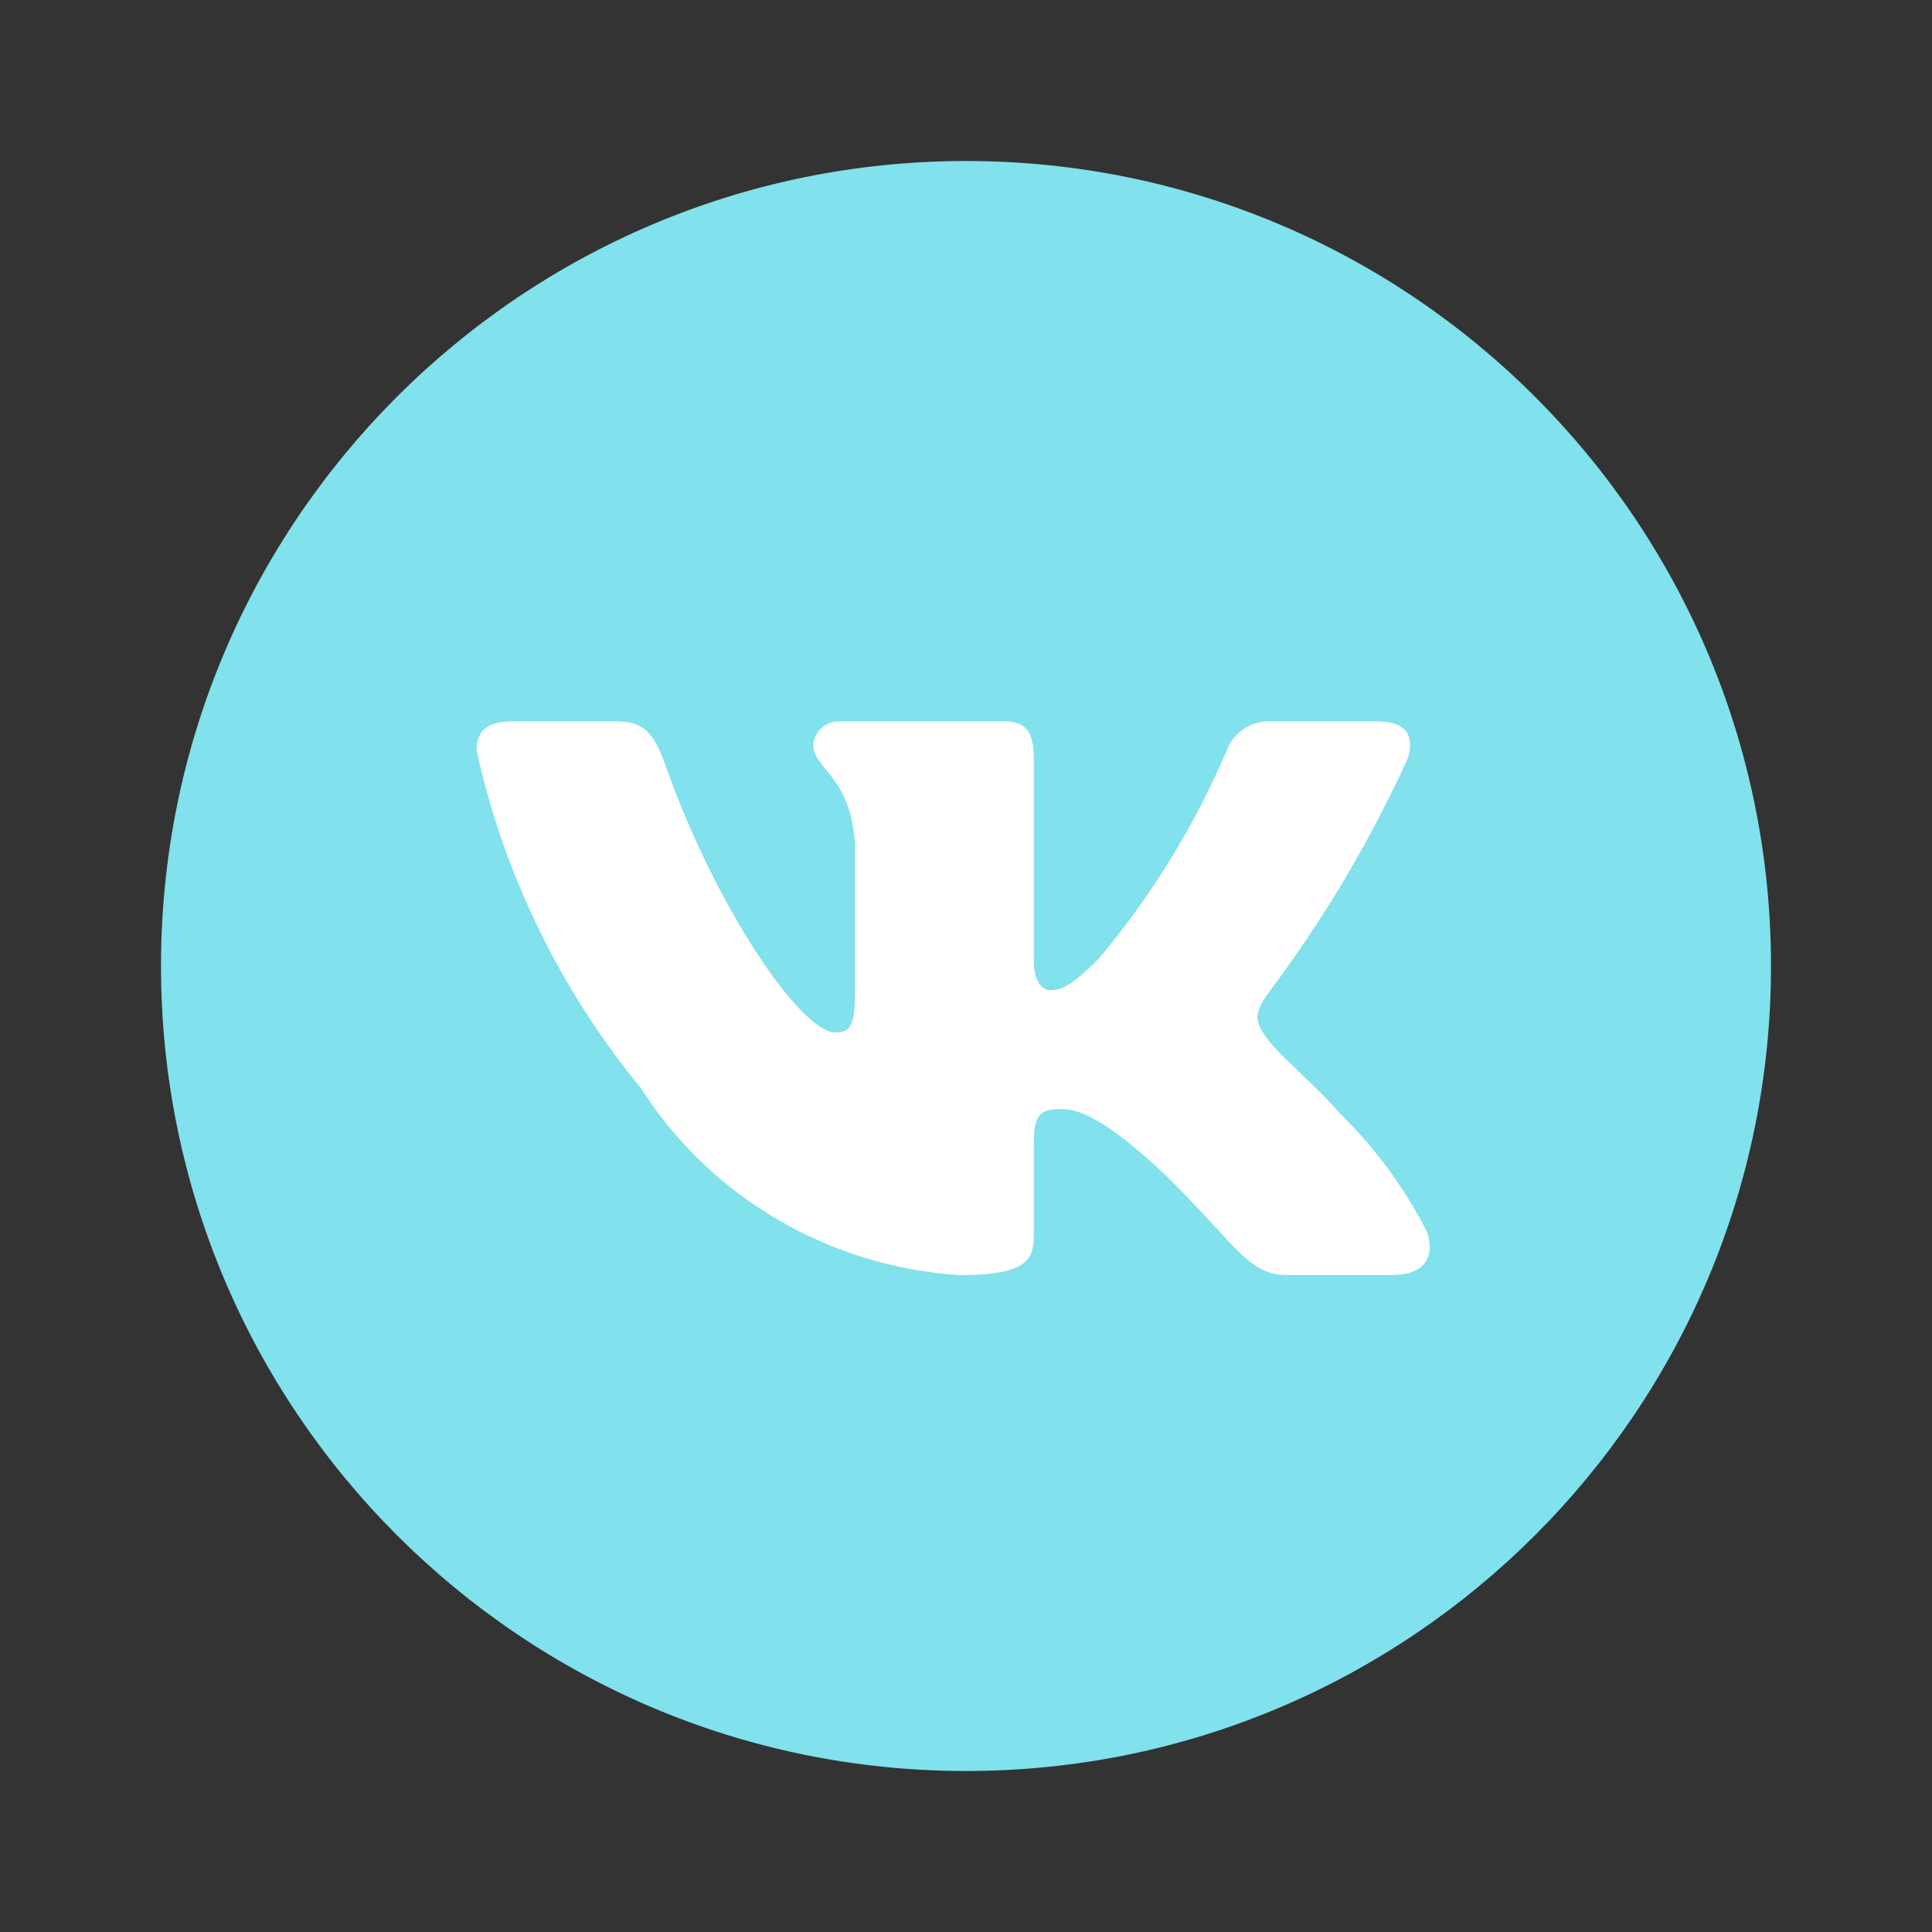
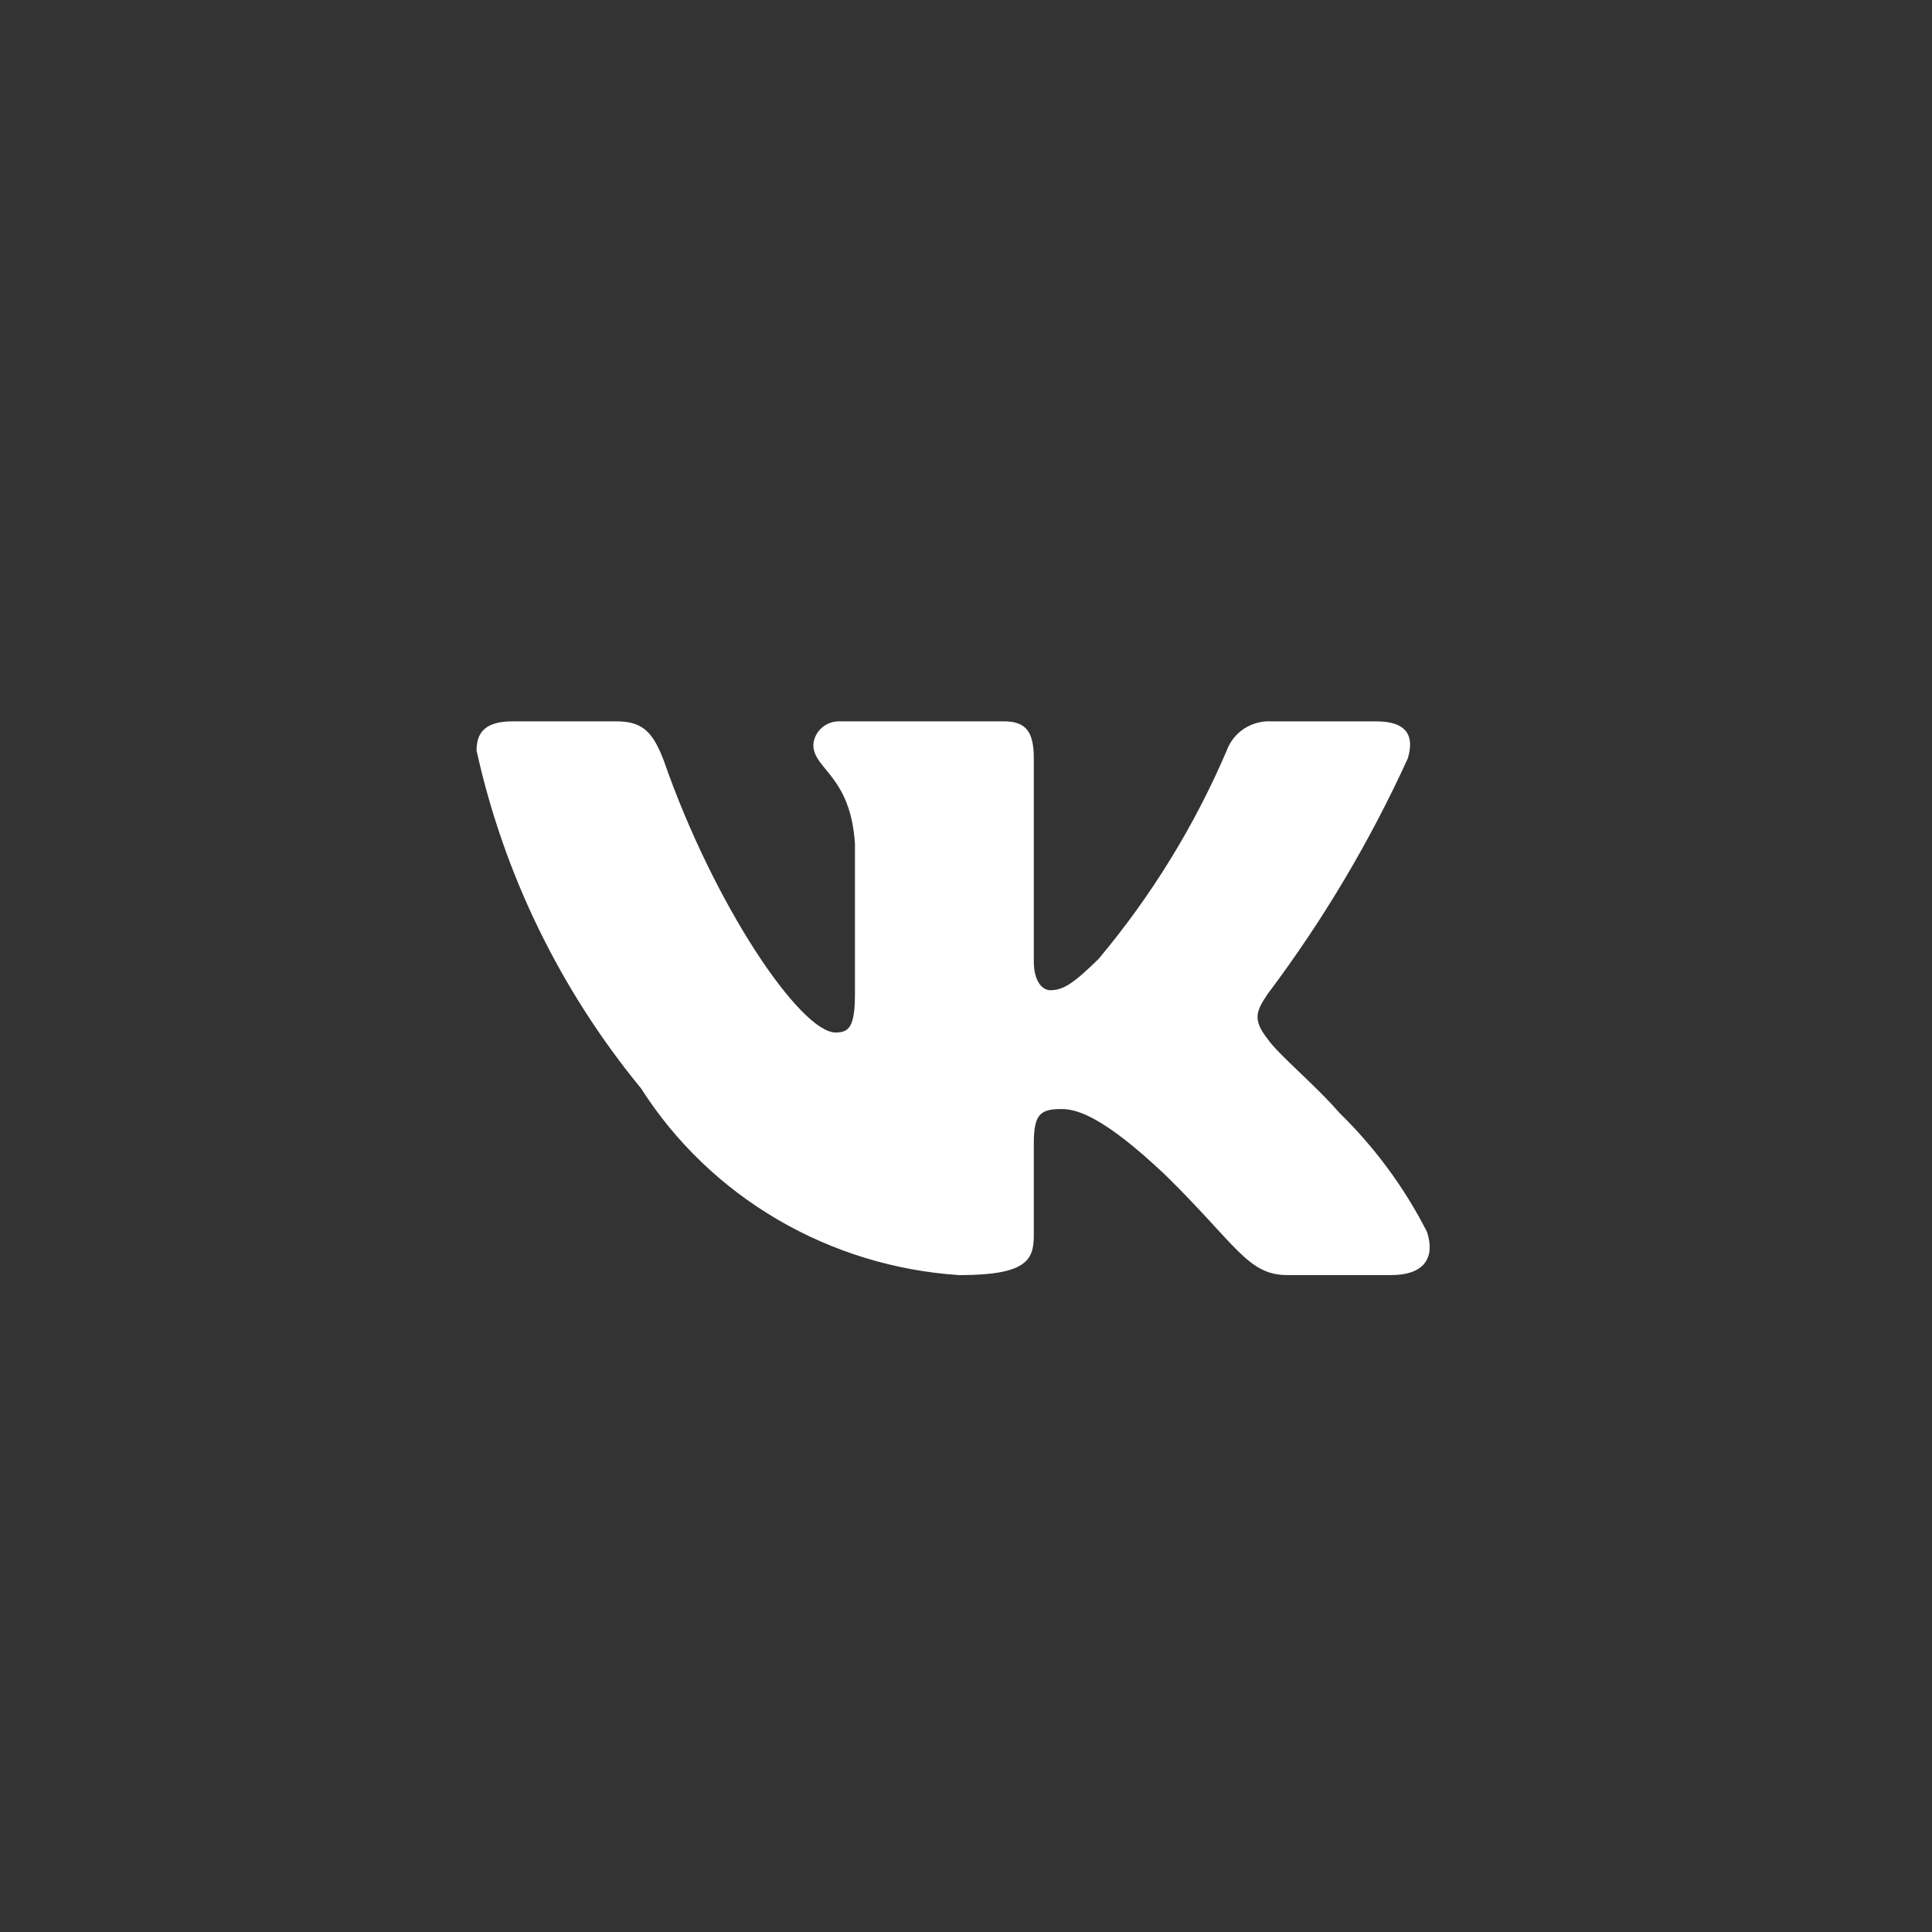
<svg xmlns="http://www.w3.org/2000/svg" width="150" height="150" viewBox="0 0 150 150" fill="none">
  <rect x="0" y="0" width="150" height="150" fill="#333333" stroke="none" />
-   <path d="M75 12.5C40.5 12.5 12.5 40.5 12.5 75C12.5 109.5 40.5 137.5 75 137.5C109.5 137.5 137.5 109.5 137.5 75C137.5 40.5 109.5 12.5 75 12.5Z" fill="#81E1EC" />
  <path d="M108.026 98.996H99.924C96.86 98.996 95.937 96.569 90.444 91.193C85.643 86.668 83.616 86.105 82.402 86.105C80.722 86.105 80.264 86.556 80.264 88.817V95.944C80.264 97.871 79.625 99 74.477 99C69.482 98.672 64.638 97.188 60.345 94.67C56.052 92.152 52.431 88.672 49.782 84.518C43.492 76.86 39.115 67.872 37 58.269C37 57.081 37.462 56.005 39.777 56.005H47.872C49.953 56.005 50.702 56.911 51.519 59.005C55.449 70.32 62.156 80.163 64.879 80.163C65.923 80.163 66.378 79.711 66.378 77.165V65.51C66.033 60.193 63.147 59.745 63.147 57.821C63.183 57.313 63.421 56.84 63.809 56.501C64.196 56.161 64.704 55.984 65.224 56.005H77.949C79.689 56.005 80.264 56.852 80.264 58.887V74.62C80.264 76.318 81.01 76.881 81.535 76.881C82.579 76.881 83.382 76.318 85.295 74.45C89.398 69.556 92.749 64.104 95.244 58.266C95.5 57.565 95.983 56.965 96.619 56.557C97.256 56.149 98.011 55.957 98.77 56.008H106.869C109.298 56.008 109.812 57.196 109.298 58.891C106.352 65.345 102.707 71.472 98.426 77.165C97.552 78.468 97.204 79.145 98.426 80.673C99.228 81.861 102.069 84.181 103.975 86.386C106.752 89.095 109.056 92.228 110.799 95.659C111.495 97.868 110.338 98.996 108.026 98.996Z" fill="white" />
</svg>